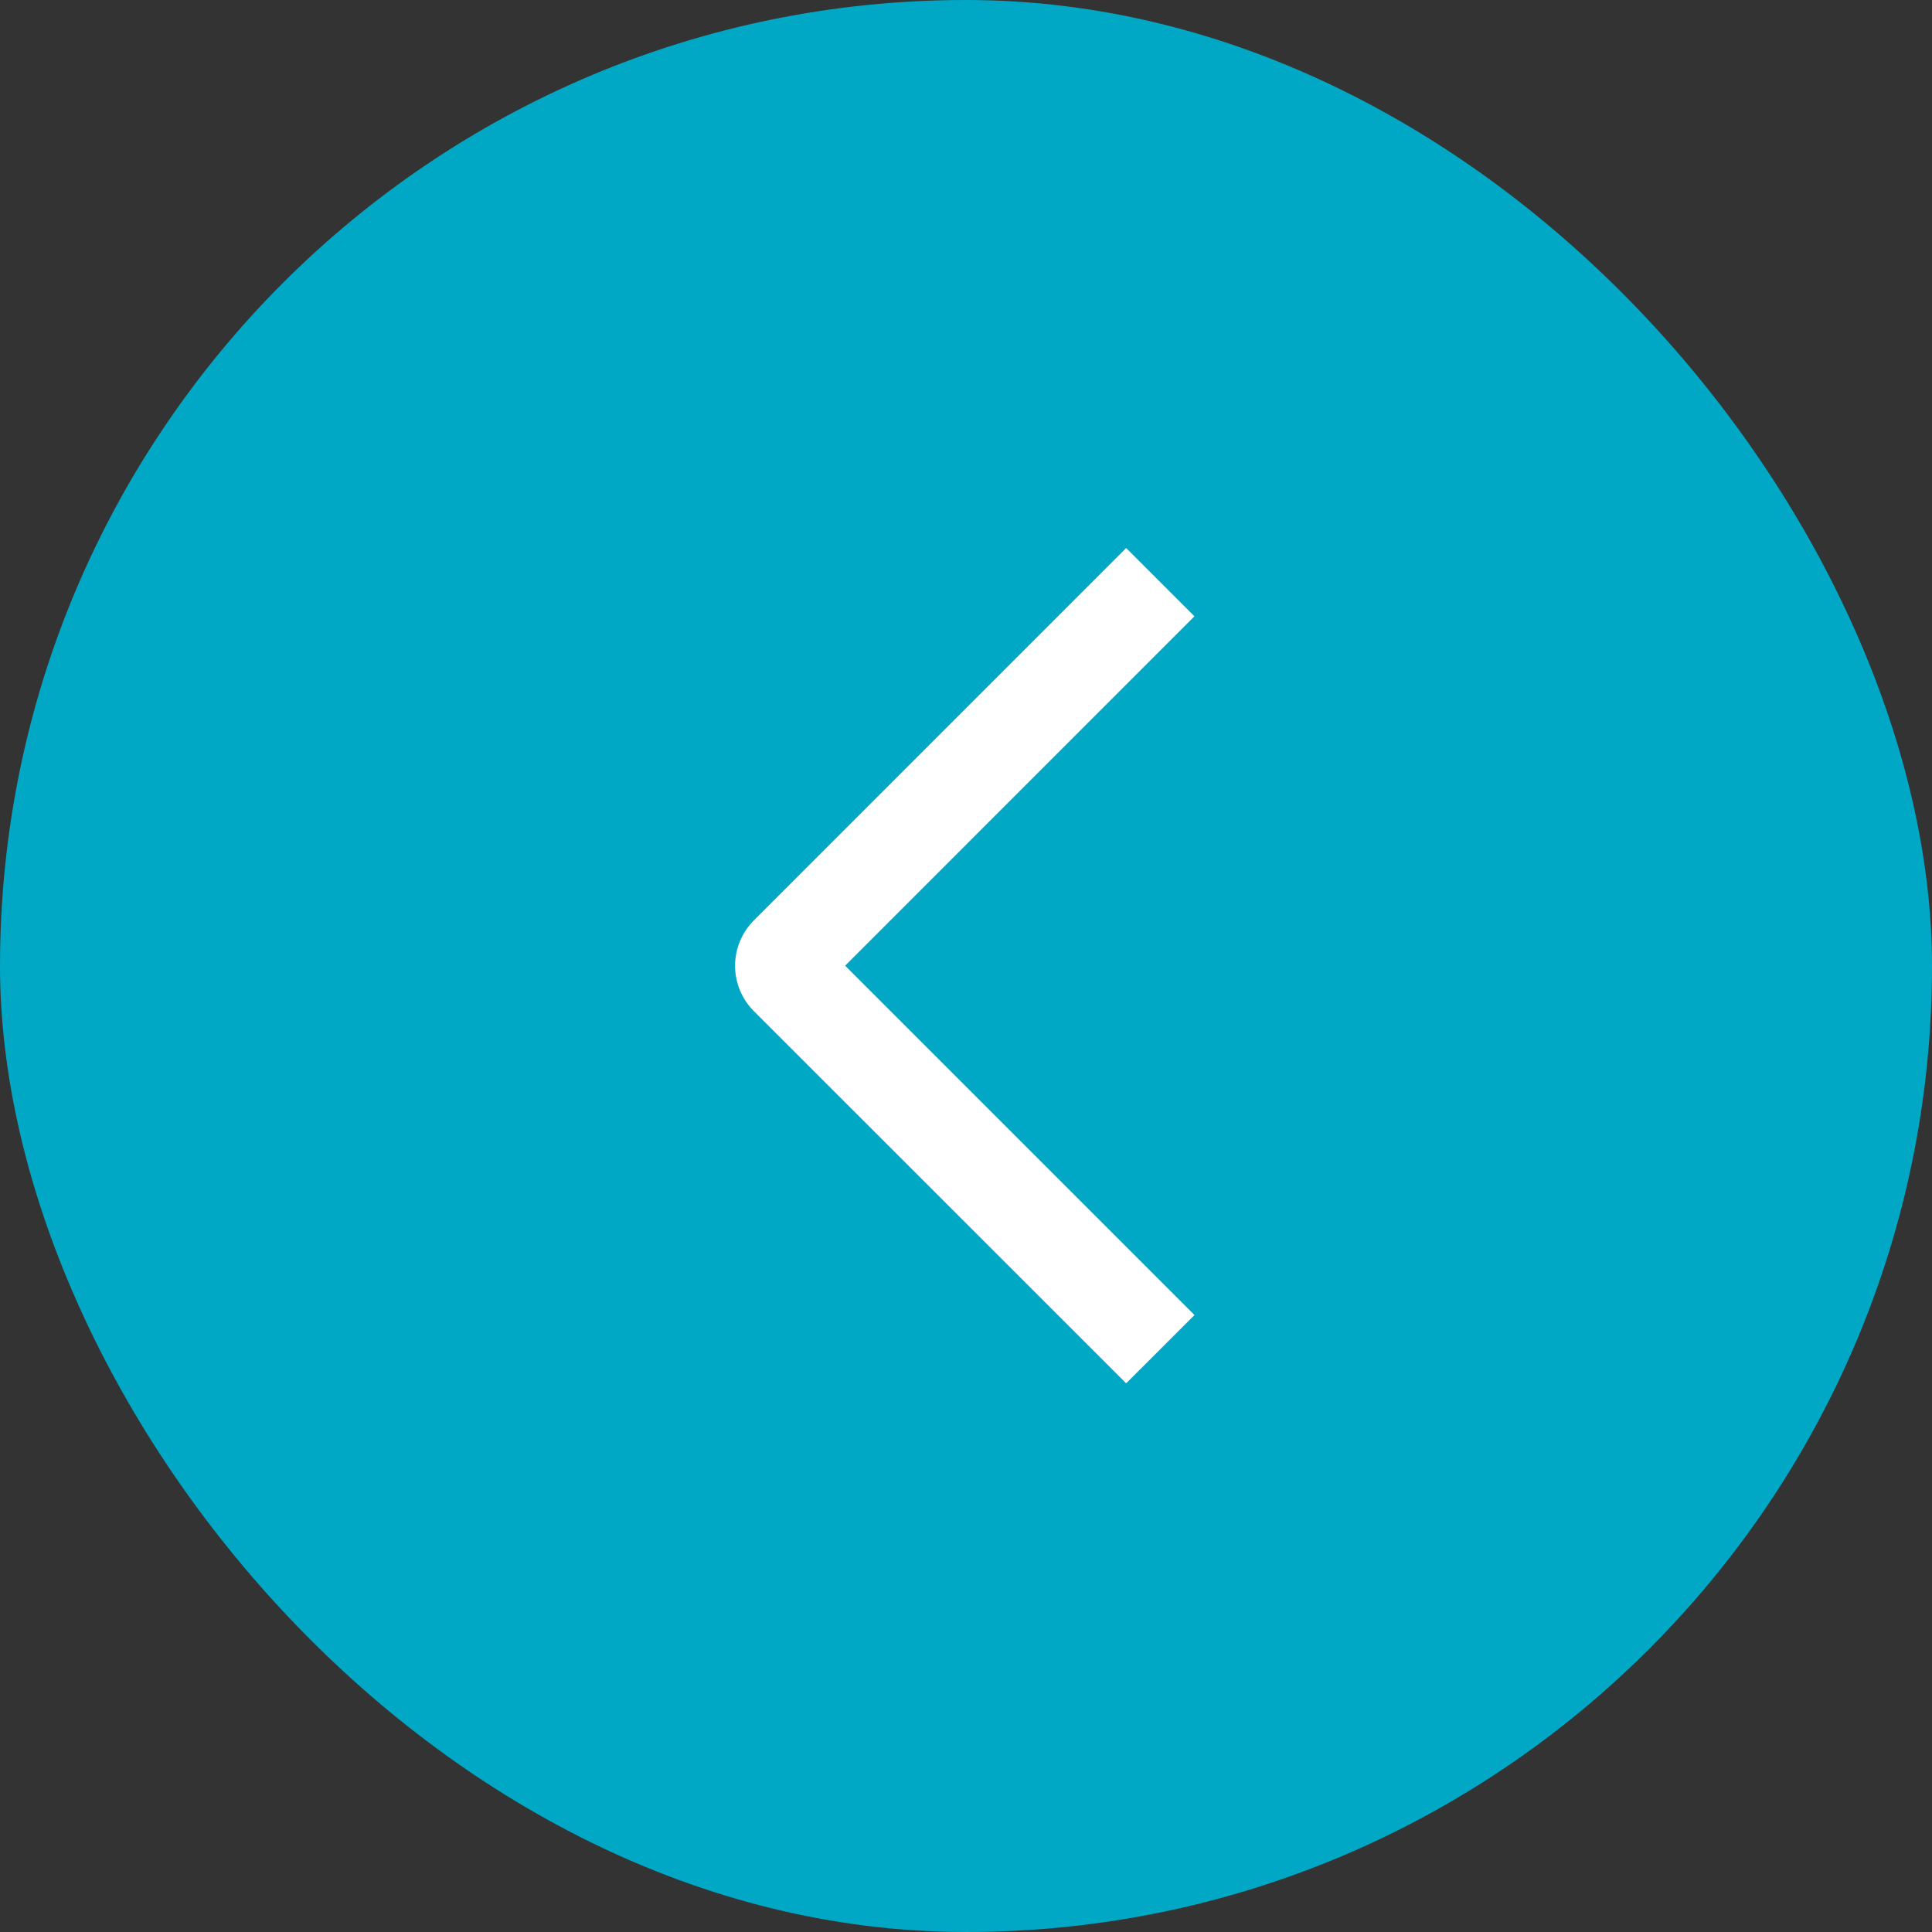
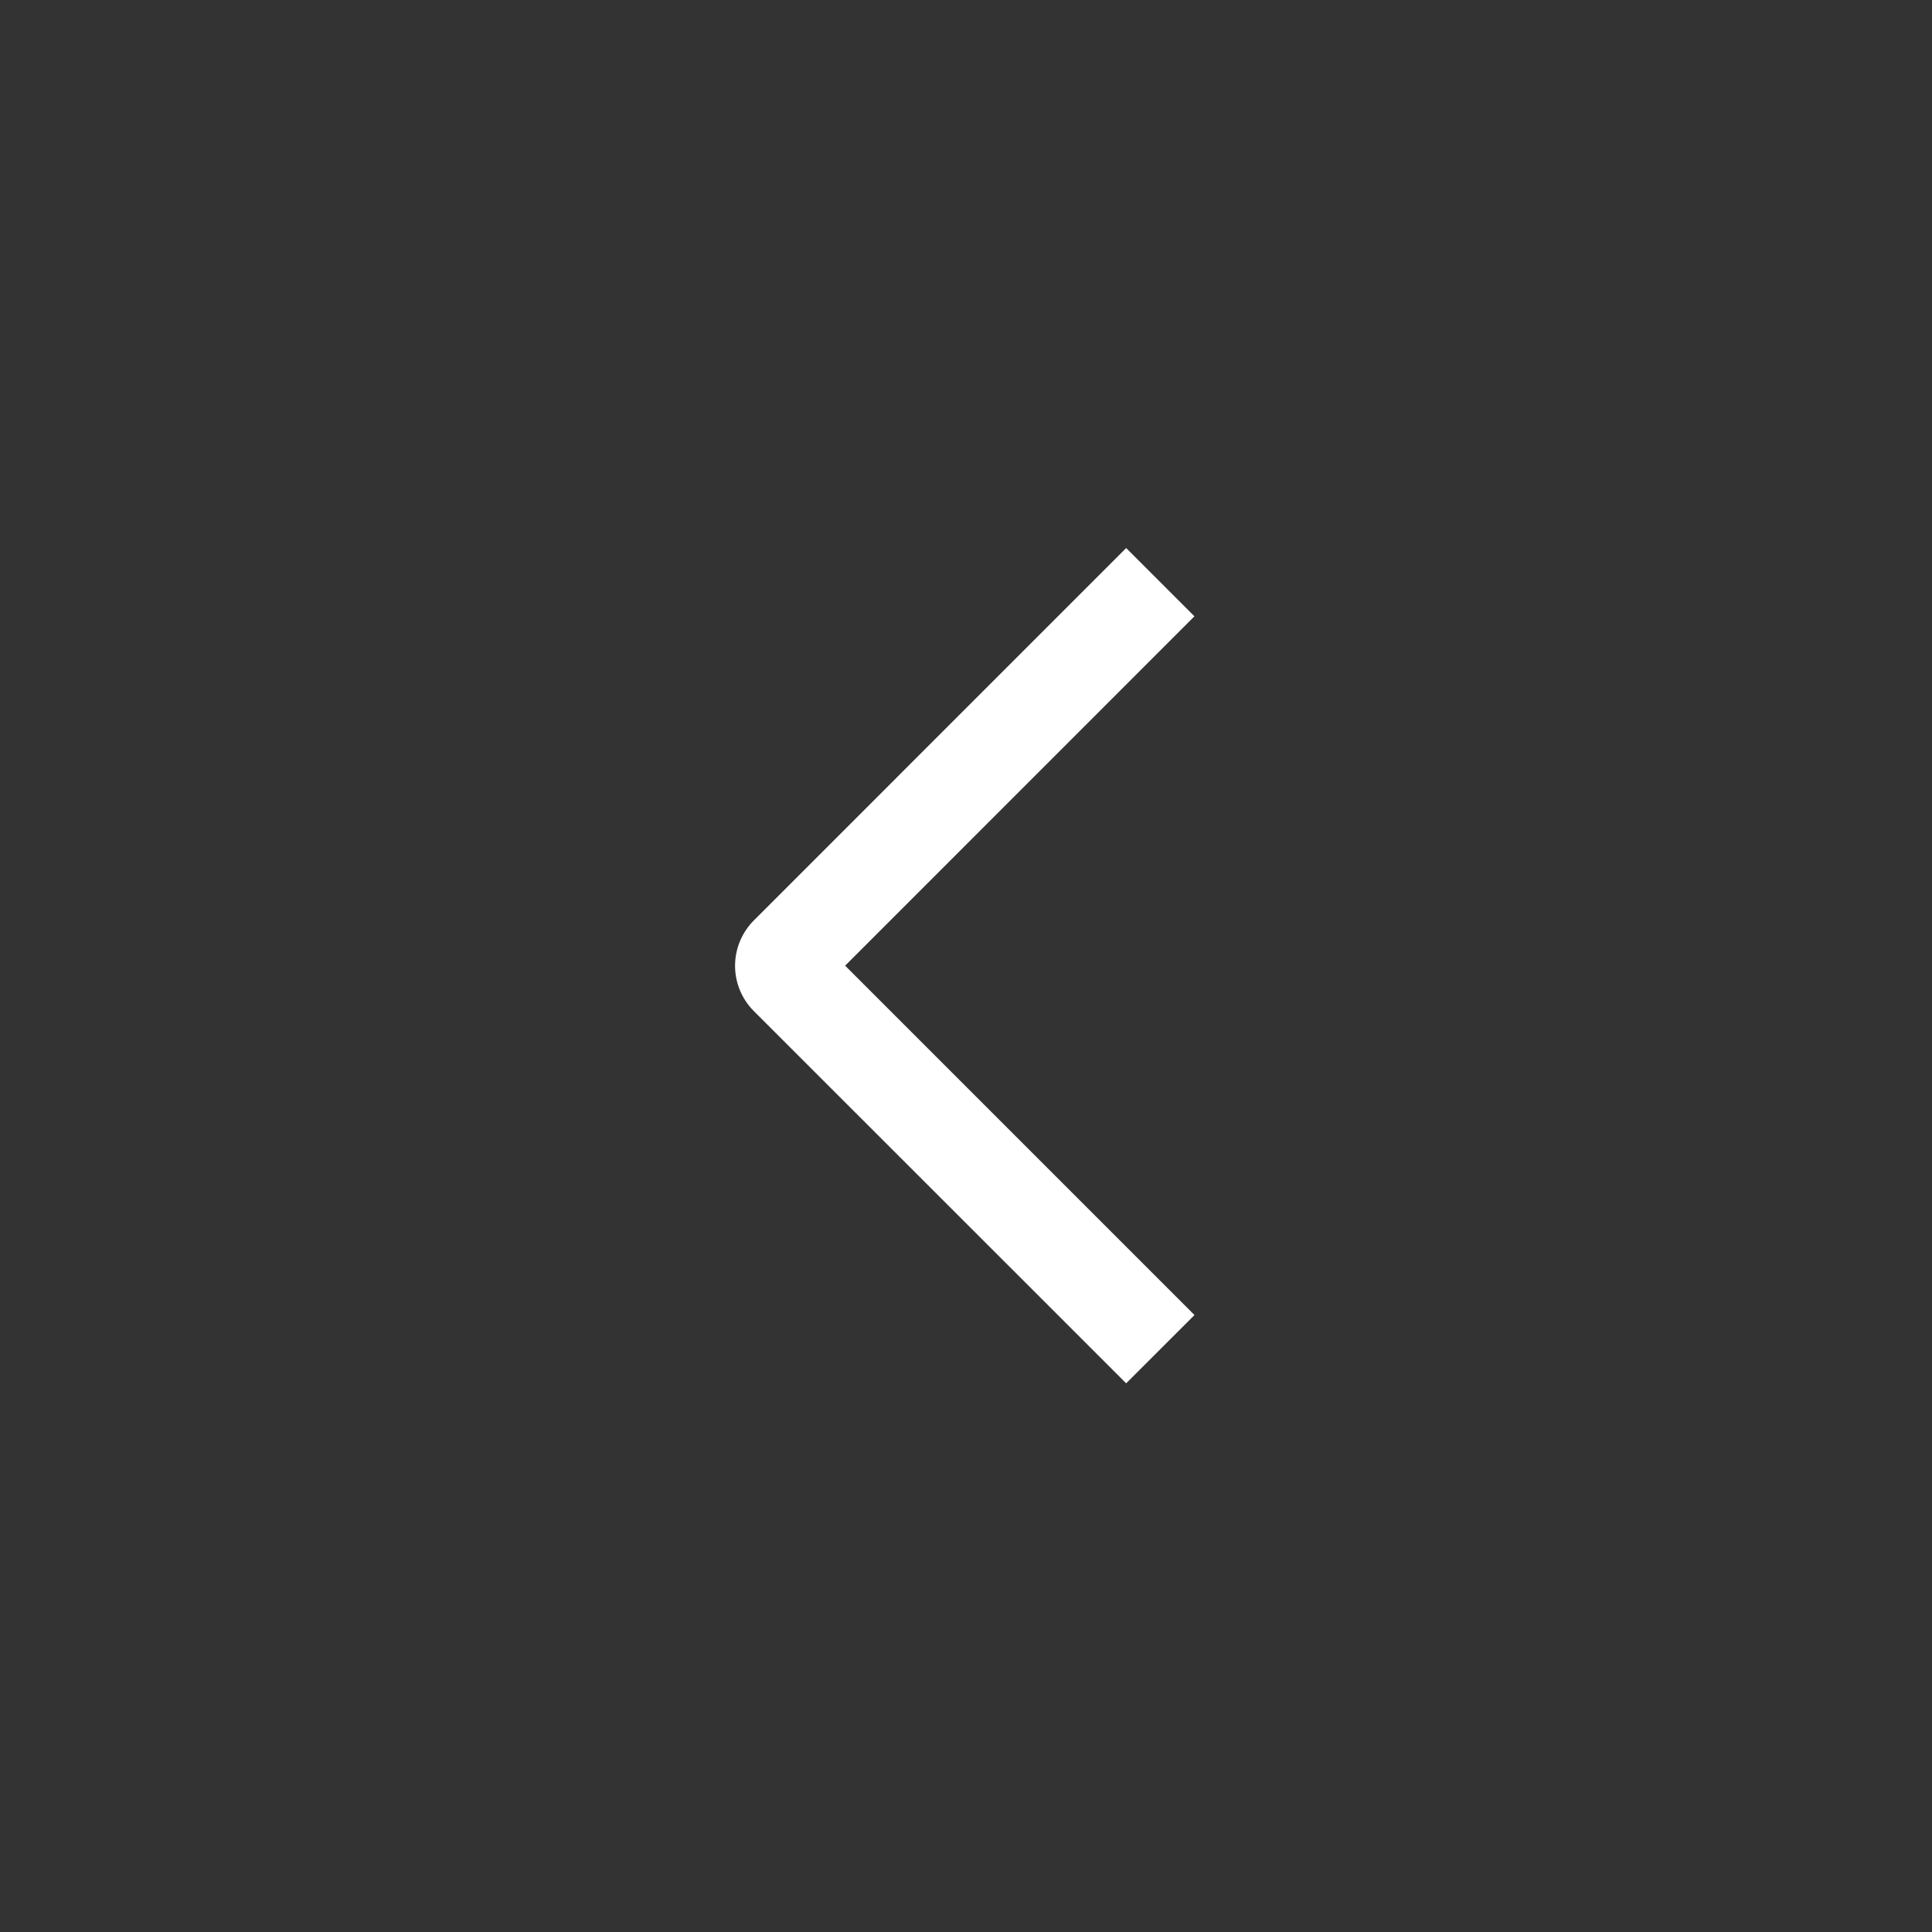
<svg xmlns="http://www.w3.org/2000/svg" width="60" height="60" viewBox="0 0 60 60" fill="none">
  <rect x="0" y="0" width="60" height="60" fill="#333333" stroke="none" />
-   <rect width="60" height="60" rx="30" fill="#00A8C5" />
-   <path d="M37.096 40.84L34.974 42.96L23.416 31.406C23.23 31.221 23.082 31.001 22.981 30.758C22.88 30.516 22.828 30.256 22.828 29.993C22.828 29.73 22.88 29.47 22.981 29.228C23.082 28.985 23.23 28.765 23.416 28.58L34.974 17.02L37.094 19.14L26.246 29.99L37.096 40.84Z" fill="white" />
+   <path d="M37.096 40.84L34.974 42.96L23.416 31.406C23.23 31.221 23.082 31.001 22.981 30.758C22.88 30.516 22.828 30.256 22.828 29.993C22.828 29.73 22.88 29.47 22.981 29.228C23.082 28.985 23.23 28.765 23.416 28.58L34.974 17.02L37.094 19.14L26.246 29.99L37.096 40.84" fill="white" />
</svg>